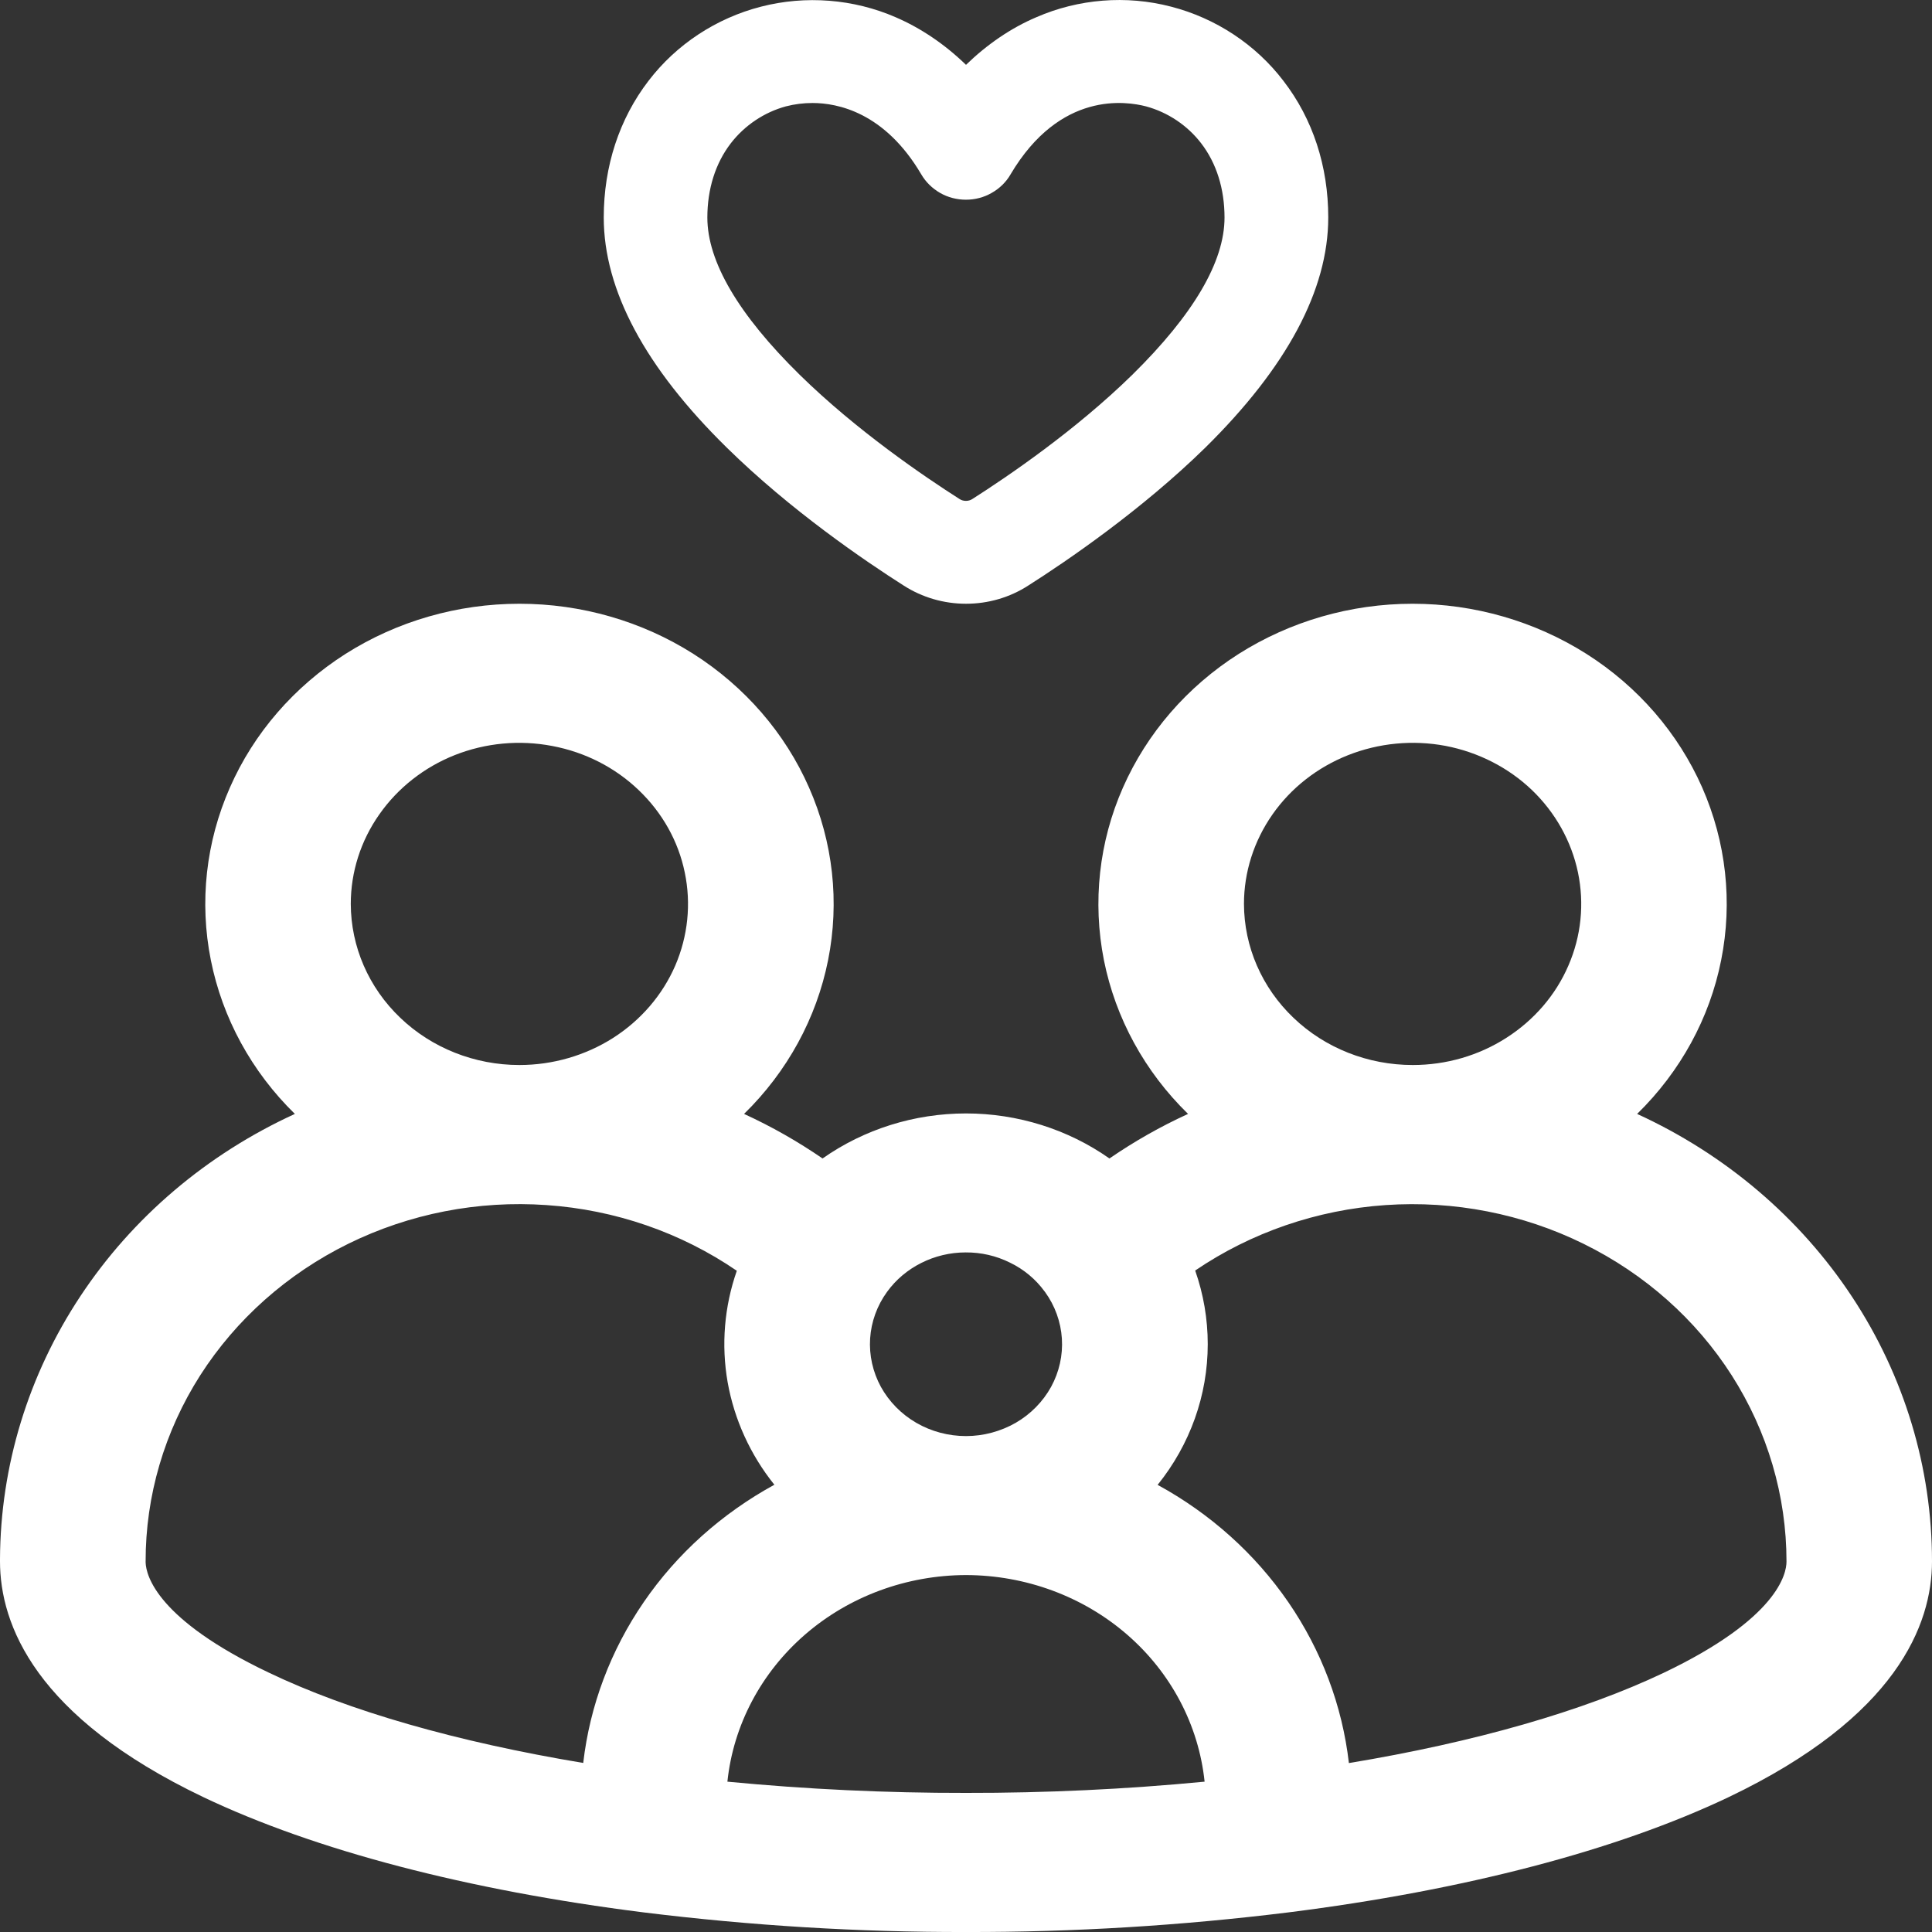
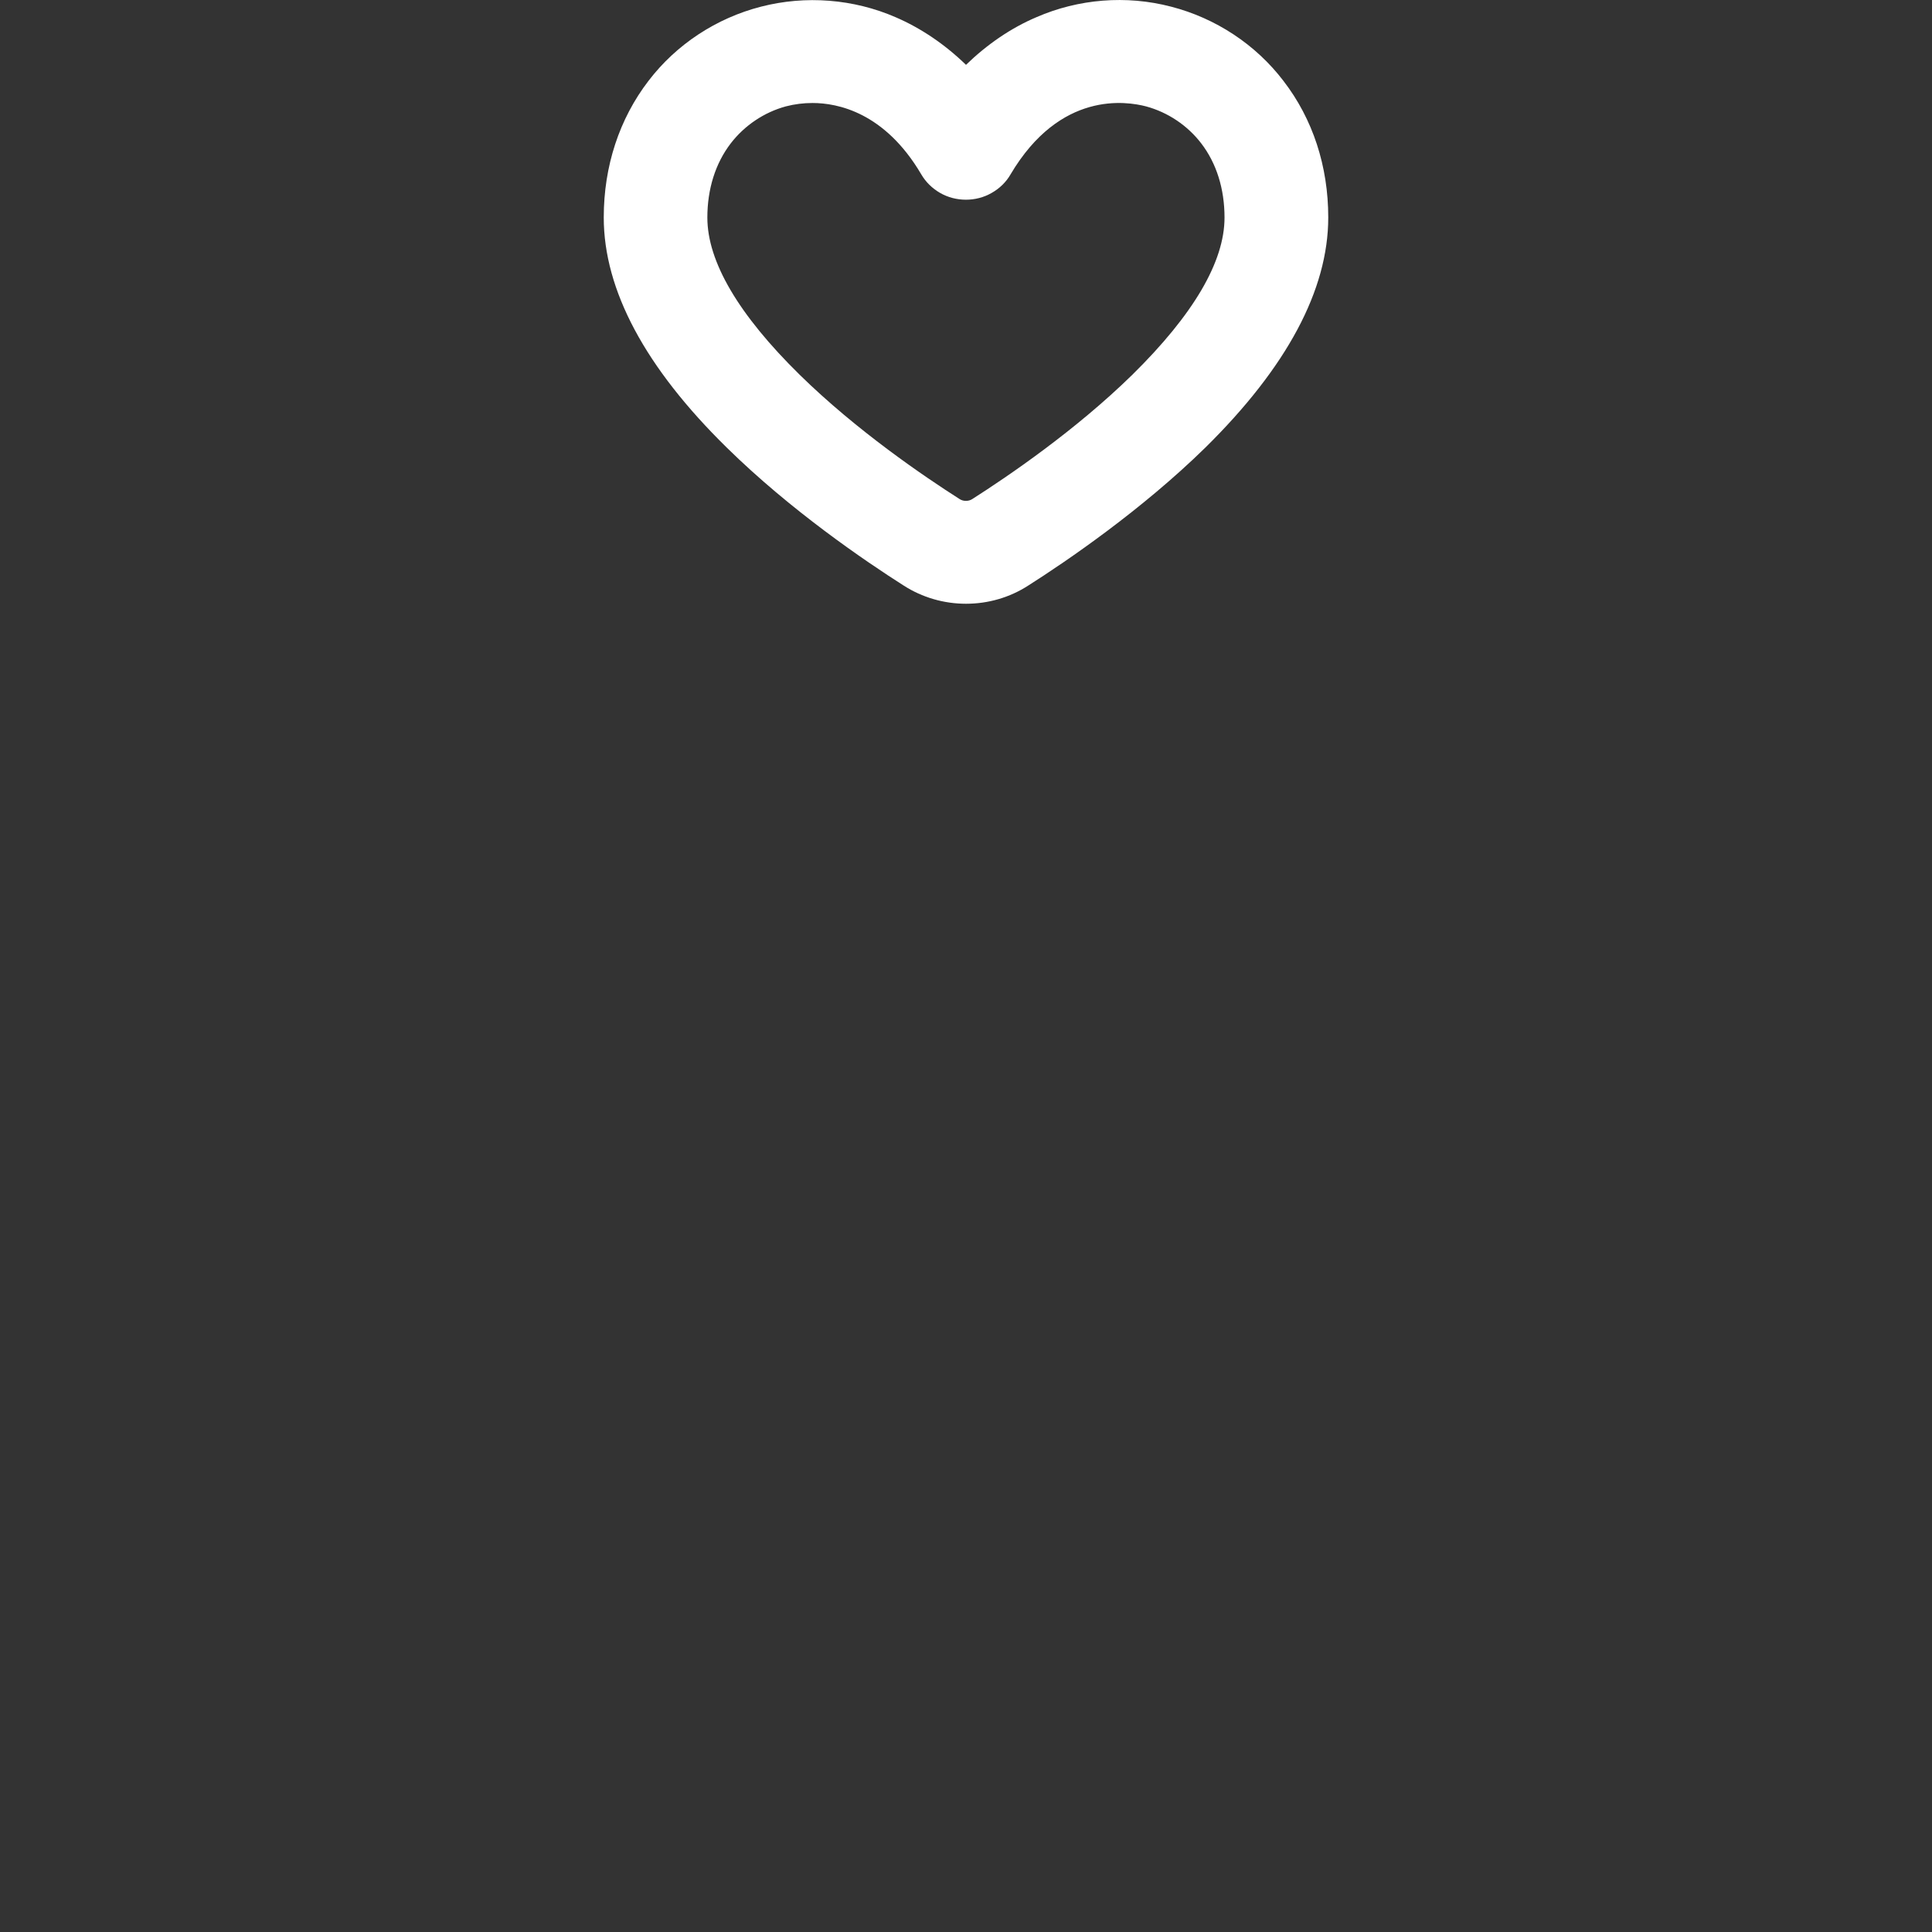
<svg xmlns="http://www.w3.org/2000/svg" width="16" height="16" viewBox="0 0 16 16" fill="none">
  <rect x="0" y="0" width="16" height="16" fill="#333333" stroke="none" />
-   <path d="M13.558 9.225C13.916 8.875 14.159 8.432 14.254 7.951C14.35 7.47 14.295 6.973 14.097 6.522C13.898 6.071 13.565 5.686 13.138 5.415C12.711 5.145 12.211 5 11.698 5C11.186 5 10.685 5.145 10.259 5.415C9.832 5.686 9.499 6.071 9.3 6.522C9.101 6.973 9.047 7.47 9.142 7.951C9.238 8.432 9.48 8.875 9.839 9.225C9.611 9.329 9.393 9.453 9.188 9.594C8.844 9.352 8.427 9.221 8 9.221C7.572 9.221 7.156 9.352 6.812 9.594C6.607 9.453 6.389 9.329 6.162 9.225C6.52 8.875 6.762 8.432 6.858 7.951C6.954 7.47 6.899 6.973 6.7 6.522C6.502 6.071 6.168 5.686 5.742 5.415C5.315 5.144 4.814 5 4.302 5C3.79 5 3.289 5.144 2.862 5.415C2.436 5.686 2.102 6.071 1.904 6.522C1.705 6.973 1.65 7.47 1.746 7.951C1.842 8.432 2.084 8.875 2.442 9.225C1.714 9.558 1.098 10.081 0.666 10.734C0.234 11.386 0.003 12.142 0 12.914C0 12.919 0 12.925 0 12.93C0 13.454 0.292 14.218 1.684 14.883C2.608 15.323 3.87 15.654 5.333 15.838C6.217 15.947 7.108 16.002 8 16C8.892 16.002 9.783 15.947 10.667 15.838C12.13 15.654 13.392 15.323 14.316 14.883C15.708 14.218 16 13.454 16 12.93C16 12.155 15.771 11.396 15.339 10.741C14.907 10.085 14.289 9.56 13.558 9.225ZM2.905 7.486C2.905 7.222 2.987 6.964 3.141 6.745C3.294 6.526 3.512 6.354 3.767 6.253C4.023 6.152 4.303 6.126 4.574 6.178C4.845 6.229 5.094 6.356 5.289 6.543C5.485 6.73 5.618 6.967 5.671 7.226C5.725 7.485 5.697 7.753 5.592 7.997C5.486 8.241 5.307 8.449 5.077 8.596C4.847 8.742 4.577 8.82 4.301 8.82C3.931 8.82 3.576 8.679 3.315 8.429C3.053 8.179 2.906 7.84 2.905 7.486ZM8 11.893C7.855 11.893 7.712 11.855 7.588 11.783C7.464 11.711 7.363 11.608 7.295 11.485C7.228 11.362 7.197 11.223 7.206 11.085C7.215 10.947 7.263 10.813 7.346 10.699C7.419 10.598 7.516 10.516 7.63 10.459C7.743 10.402 7.869 10.372 7.997 10.372C8.125 10.371 8.251 10.4 8.365 10.457C8.479 10.512 8.577 10.594 8.65 10.694L8.654 10.699C8.737 10.813 8.785 10.947 8.794 11.085C8.803 11.224 8.772 11.362 8.705 11.485C8.637 11.608 8.536 11.711 8.412 11.783C8.288 11.854 8.145 11.893 8 11.893ZM8 13.044C8.493 13.045 8.968 13.22 9.333 13.536C9.698 13.852 9.927 14.287 9.976 14.755C9.32 14.818 8.66 14.849 8 14.848C7.34 14.849 6.681 14.818 6.024 14.755C6.073 14.287 6.303 13.852 6.668 13.536C7.033 13.22 7.508 13.045 8 13.044ZM10.302 7.486C10.302 7.223 10.384 6.965 10.538 6.745C10.691 6.526 10.909 6.355 11.164 6.254C11.419 6.153 11.7 6.126 11.971 6.177C12.242 6.229 12.491 6.356 12.686 6.542C12.881 6.729 13.014 6.967 13.068 7.225C13.122 7.484 13.095 7.752 12.989 7.996C12.884 8.24 12.705 8.448 12.475 8.595C12.246 8.742 11.976 8.82 11.7 8.82C11.329 8.82 10.974 8.68 10.712 8.429C10.45 8.179 10.303 7.84 10.302 7.486ZM2.224 13.851C1.303 13.412 1.21 13.05 1.206 12.94V12.932C1.205 12.388 1.362 11.854 1.658 11.39C1.955 10.926 2.379 10.549 2.885 10.3C3.391 10.051 3.959 9.94 4.527 9.98C5.094 10.019 5.639 10.207 6.102 10.524C5.998 10.821 5.972 11.138 6.026 11.447C6.081 11.756 6.214 12.048 6.413 12.296C5.978 12.534 5.607 12.866 5.332 13.267C5.057 13.667 4.885 14.124 4.83 14.6C3.784 14.426 2.887 14.169 2.224 13.851ZM10.002 11.131C10.002 10.924 9.967 10.719 9.898 10.522C10.361 10.207 10.907 10.019 11.474 9.98C12.042 9.941 12.61 10.052 13.115 10.301C13.621 10.55 14.046 10.927 14.342 11.391C14.638 11.855 14.795 12.388 14.795 12.932C14.795 13.034 14.722 13.403 13.777 13.854C13.112 14.17 12.216 14.428 11.171 14.601C11.116 14.125 10.944 13.668 10.669 13.268C10.393 12.867 10.023 12.535 9.587 12.297C9.856 11.963 10.002 11.554 10.002 11.132V11.131Z" fill="#FFFFFF" />
  <path d="M10.629 0.67C10.399 0.368 10.067 0.15 9.698 0.055C9.327 -0.042 8.931 -0.009 8.584 0.142C8.374 0.231 8.175 0.367 8 0.537C7.826 0.368 7.627 0.233 7.418 0.143C7.069 -0.009 6.672 -0.04 6.303 0.055C5.932 0.15 5.601 0.368 5.371 0.669C5.129 0.984 5 1.376 5 1.801C5 2.402 5.343 3.044 6.02 3.708C6.547 4.226 7.164 4.646 7.485 4.85C7.638 4.948 7.817 5 8 5C8.184 5 8.363 4.948 8.516 4.849C8.837 4.645 9.455 4.223 9.981 3.708C10.657 3.042 11 2.401 11 1.801C11 1.376 10.872 0.985 10.629 0.67ZM9.491 0.881C9.672 0.93 9.834 1.039 9.947 1.186C10.075 1.352 10.141 1.565 10.141 1.802C10.141 2.167 9.884 2.605 9.377 3.104C8.905 3.566 8.344 3.947 8.052 4.133C8.022 4.153 7.977 4.153 7.947 4.133C7.655 3.947 7.094 3.566 6.623 3.104C6.115 2.605 5.858 2.166 5.858 1.802C5.858 1.565 5.925 1.352 6.052 1.187C6.166 1.039 6.328 0.93 6.508 0.881C6.581 0.862 6.655 0.853 6.729 0.853C6.935 0.853 7.326 0.929 7.629 1.443C7.666 1.507 7.72 1.56 7.786 1.598C7.915 1.672 8.082 1.673 8.212 1.598C8.278 1.561 8.333 1.507 8.369 1.444C8.78 0.75 9.329 0.839 9.491 0.881Z" fill="#FFFFFF" />
</svg>